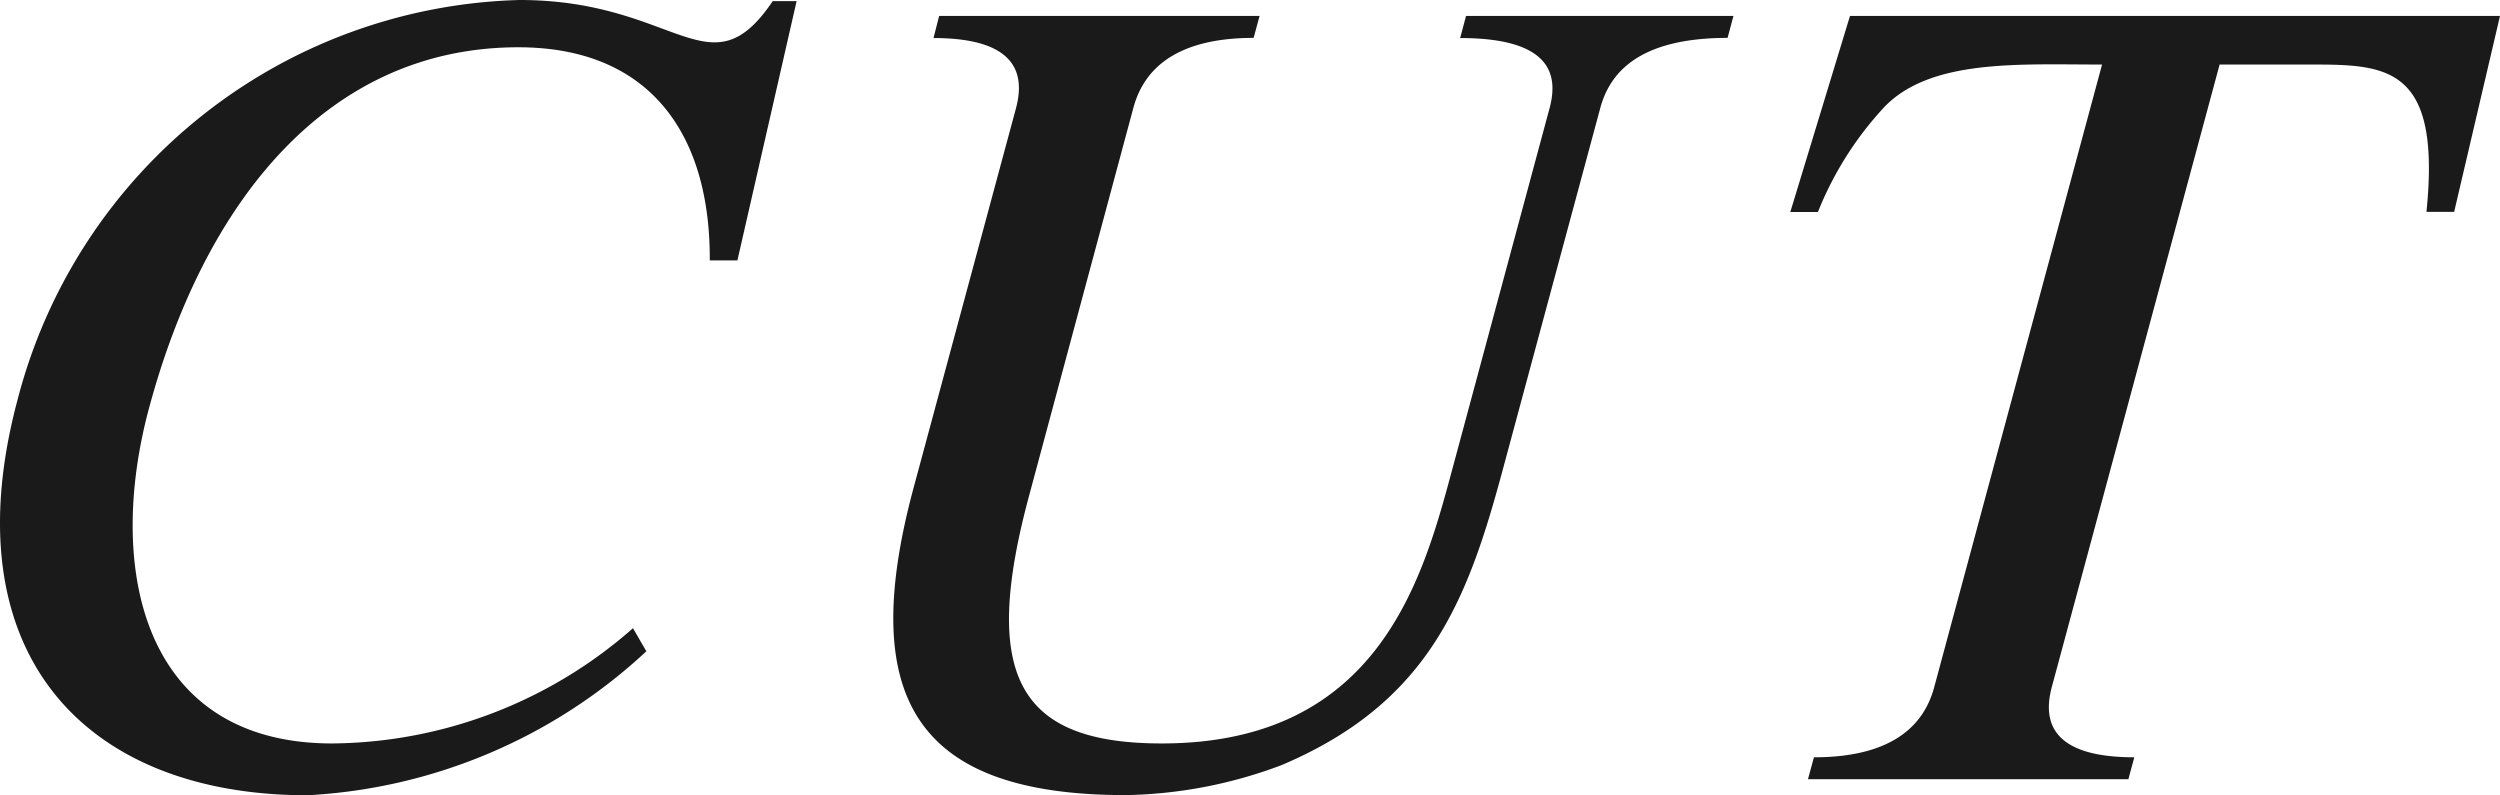
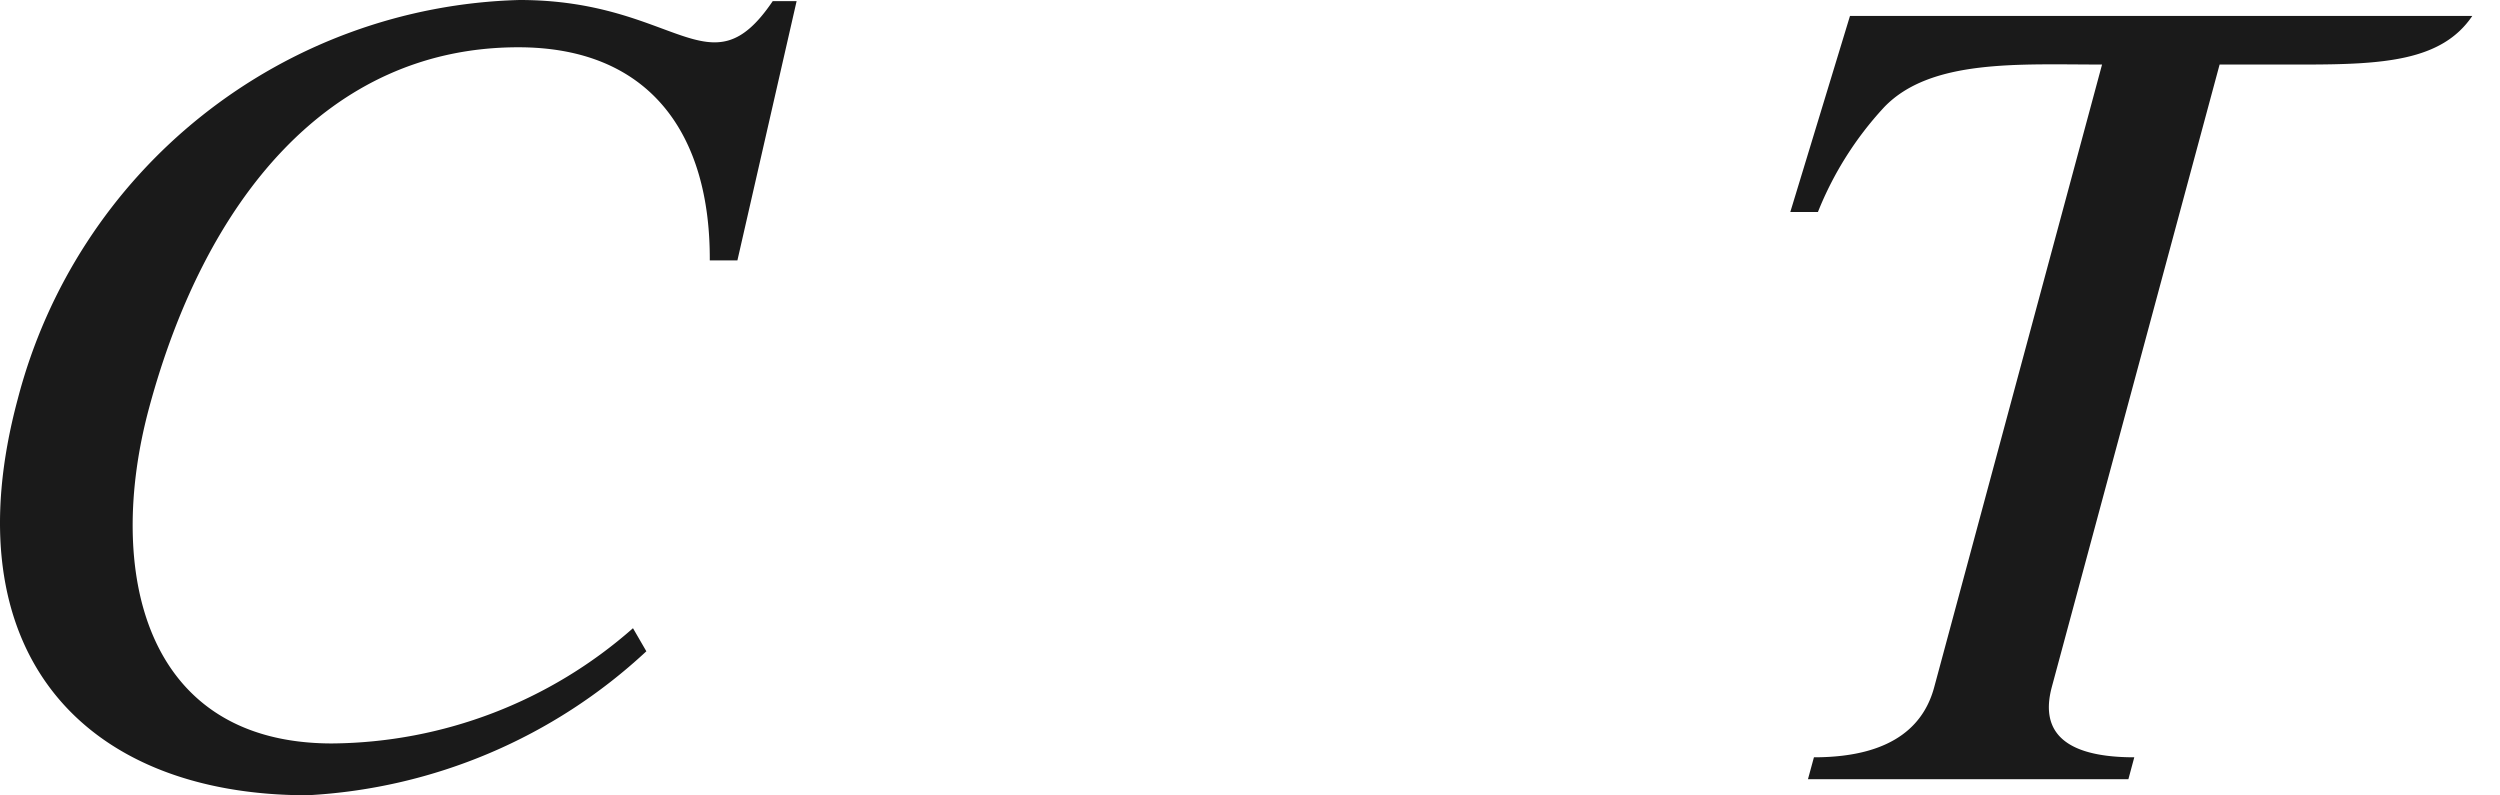
<svg xmlns="http://www.w3.org/2000/svg" viewBox="0 0 31.411 9.992">
  <title>cut</title>
  <g>
    <path d="M9.265,3.272H8.918C8.926,1.68,8.162.594,6.512.594c-2.39,0-3.937,1.926-4.639,4.532-.547,2.028-.079,4.215,2.3,4.215a5.781,5.781,0,0,0,3.78-1.448l.168.29A6.773,6.773,0,0,1,3.863,9.992C1.039,9.992-.63,8.183.224,5.01A6.7,6.7,0,0,1,6.527,0C8.511,0,8.915,1.188,9.709.014h.3Z" fill="#1a1a1a" />
-     <path d="M12.765,1.361c.113-.421.021-.883-1.036-.883L11.8.2h4.026l-.075.276c-1.057,0-1.4.462-1.512.883L12.93,6.228c-.608,2.258-.143,3.113,1.667,3.113,2.707,0,3.273-2.042,3.643-3.418l1.229-4.562c.114-.421.021-.883-1.123-.883L18.42.2h3.36l-.074.276c-1.144,0-1.486.462-1.6.883l-1.23,4.562c-.441,1.637-.929,2.911-2.776,3.693a5.8,5.8,0,0,1-1.955.376c-2.636,0-3.379-1.216-2.665-3.866Z" fill="#1a1a1a" />
-     <path d="M25.78,8.631c-.113.421-.021.884,1.036.884l-.074.275H22.716l.075-.275c1.057,0,1.4-.463,1.512-.884L26.411.811c-1.043,0-2.153-.073-2.737.535a4.253,4.253,0,0,0-.833,1.318h-.347L23.244.2h8.167l-.576,2.462h-.348C30.68.768,29.944.811,28.93.811H27.888Z" fill="#1a1a1a" />
+     <path d="M25.78,8.631c-.113.421-.021.884,1.036.884l-.074.275H22.716l.075-.275c1.057,0,1.4-.463,1.512-.884L26.411.811c-1.043,0-2.153-.073-2.737.535a4.253,4.253,0,0,0-.833,1.318h-.347L23.244.2h8.167h-.348C30.68.768,29.944.811,28.93.811H27.888Z" fill="#1a1a1a" />
  </g>
</svg>